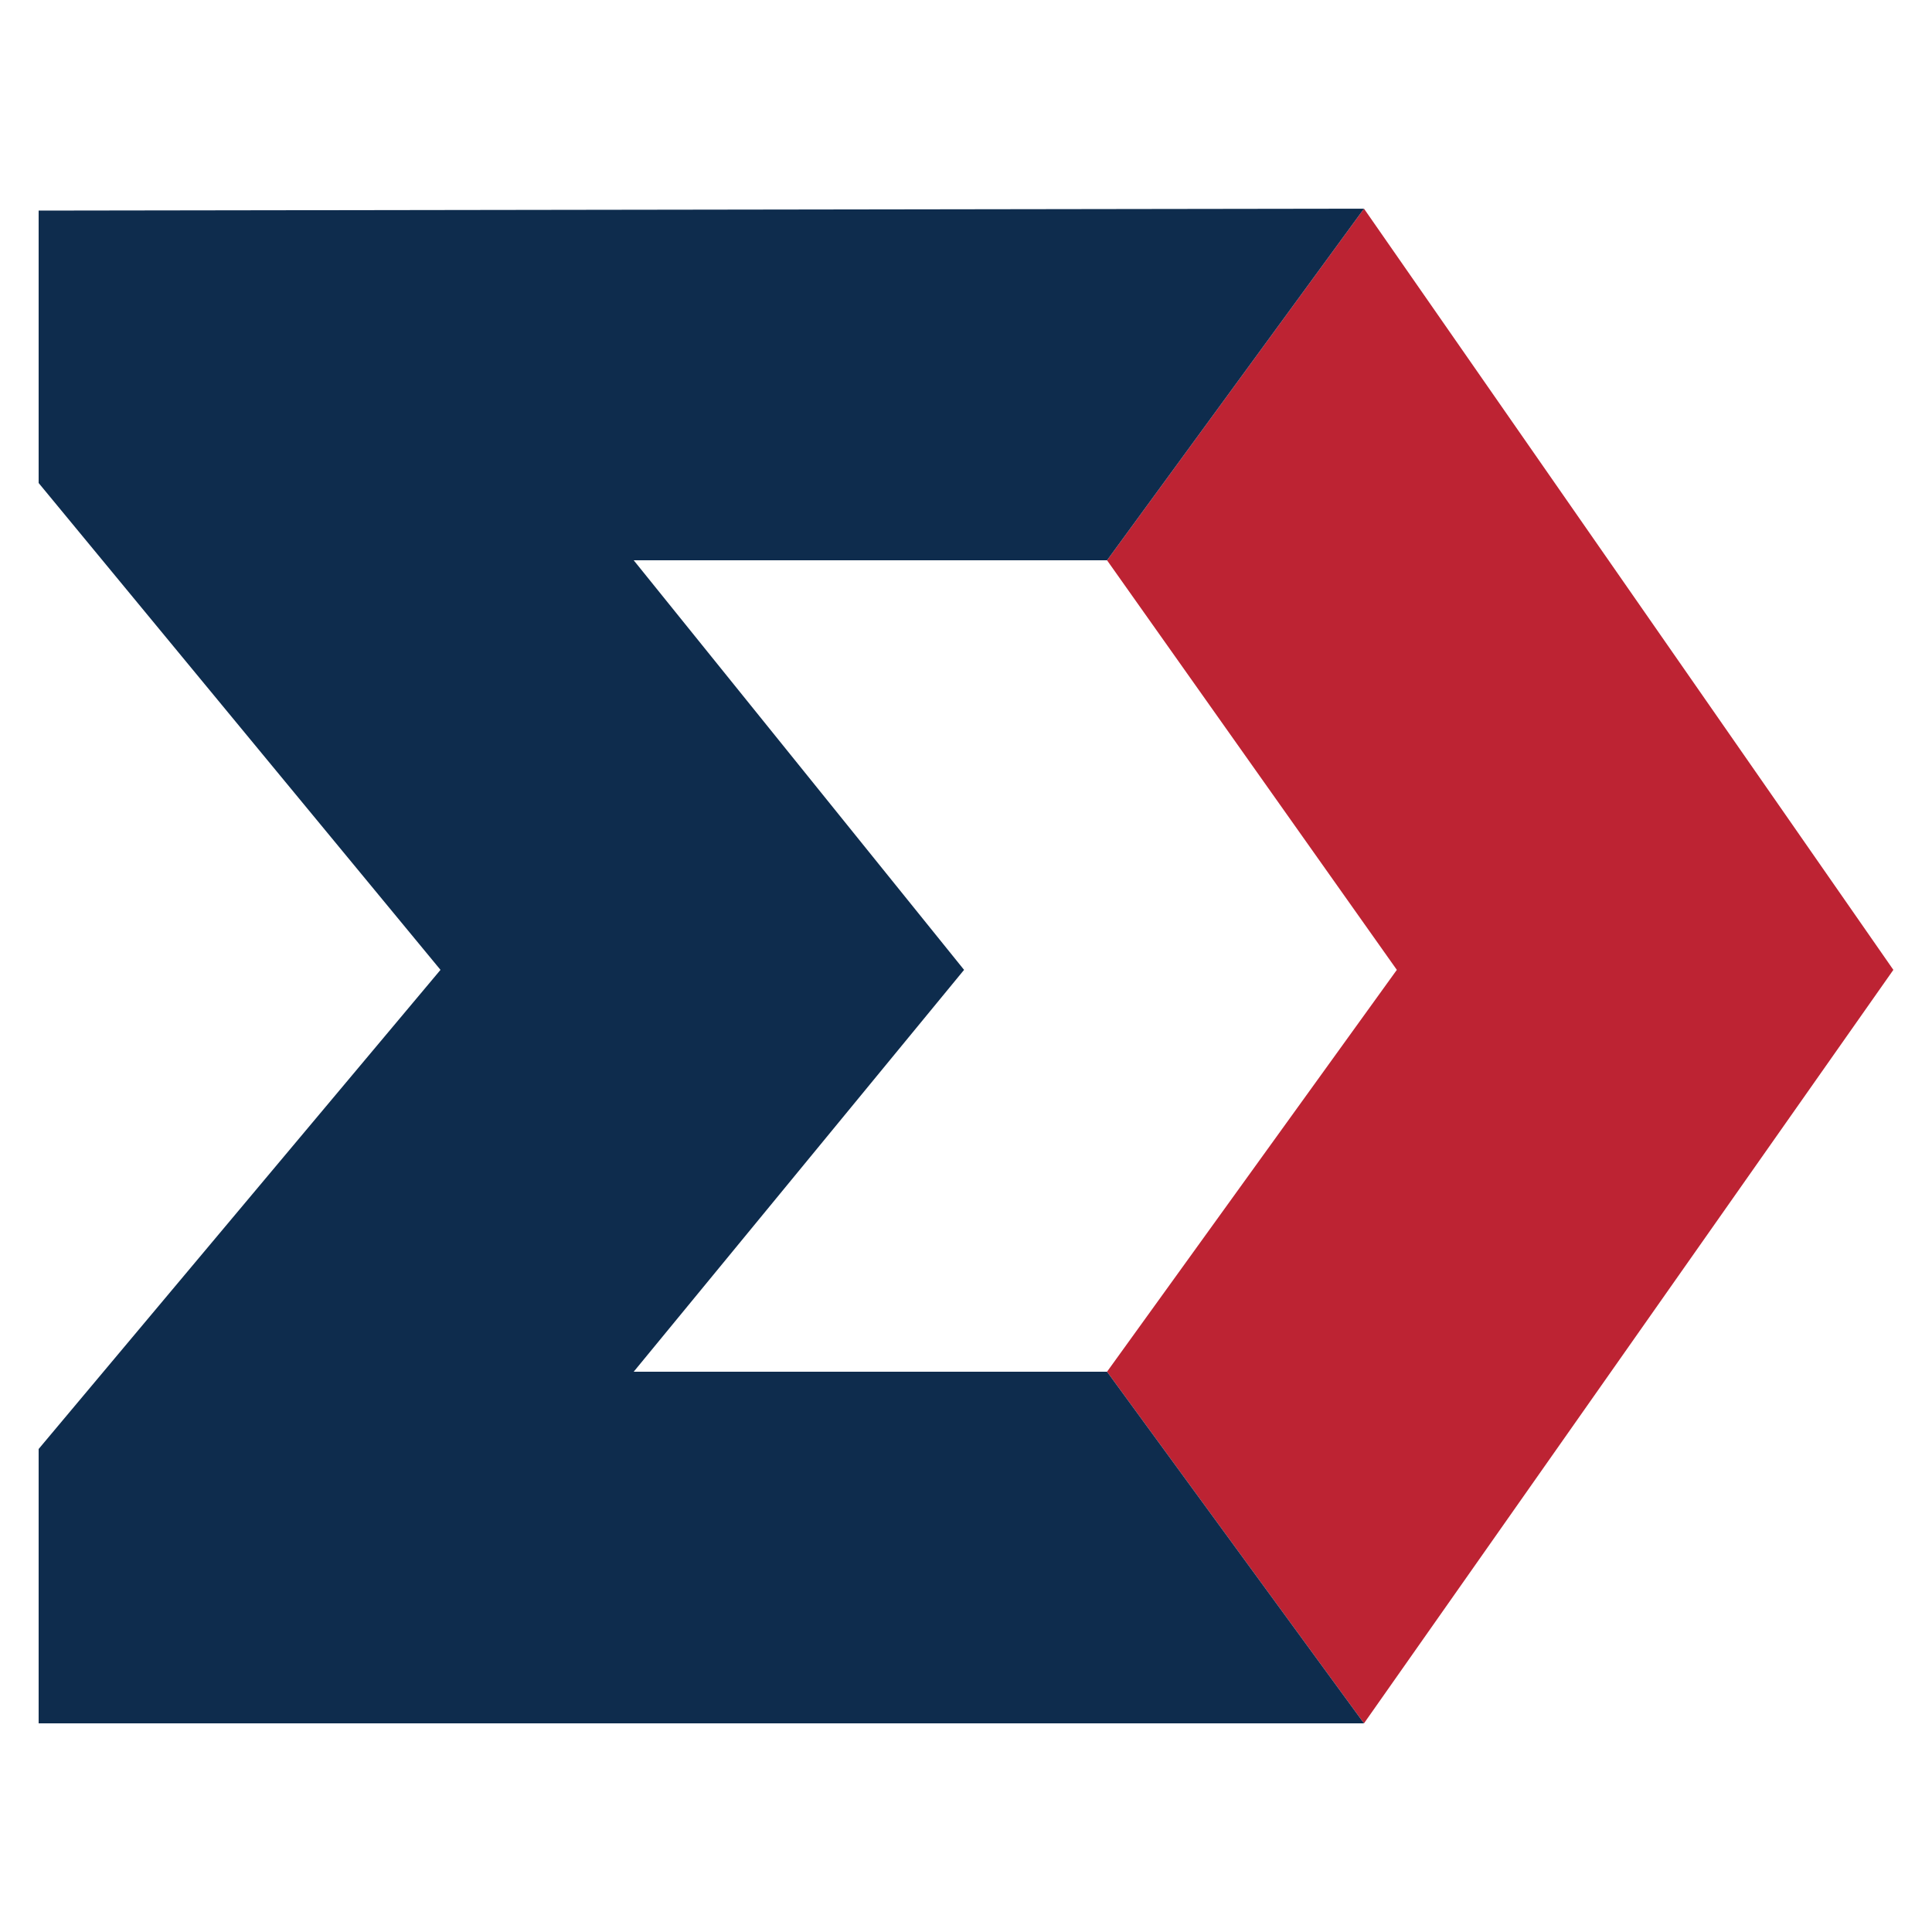
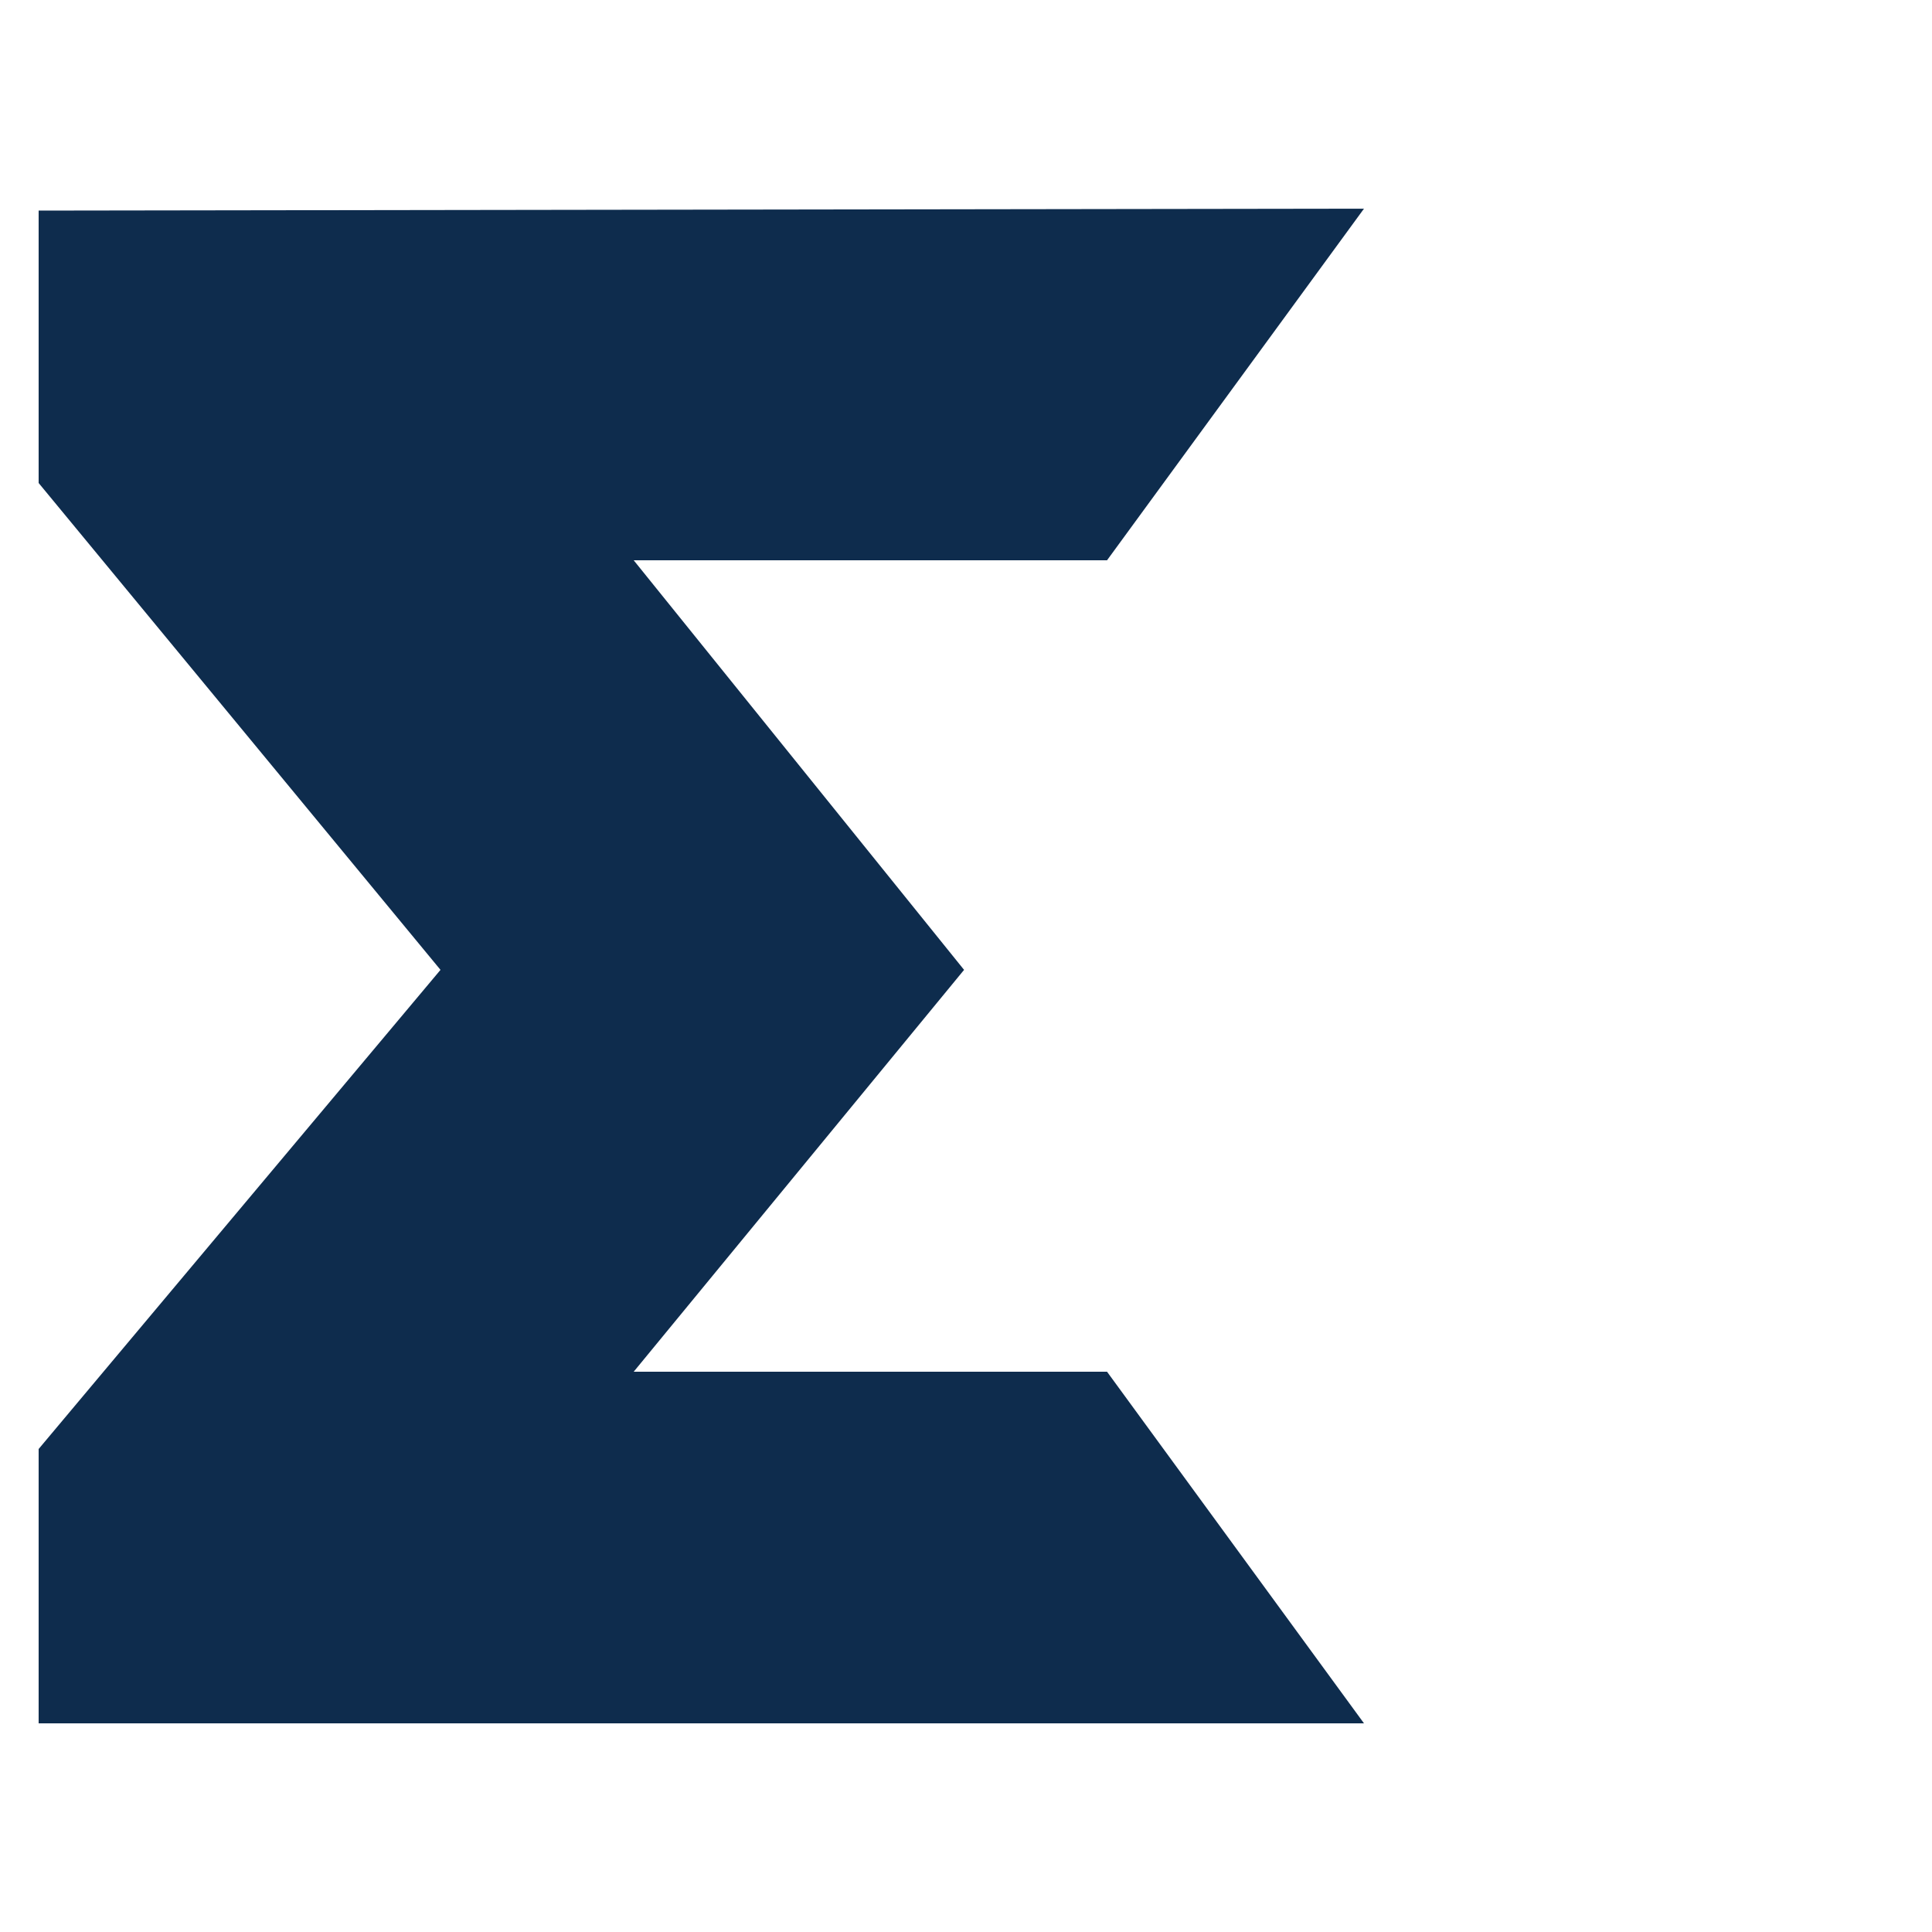
<svg xmlns="http://www.w3.org/2000/svg" version="1.0" id="Layer_1" x="0px" y="0px" viewBox="0 0 100 100" style="enable-background:new 0 0 100 100;" xml:space="preserve">
  <style type="text/css">
	.st0{fill:#BD2333;}
	.st1{fill:#0E2C4D;}
</style>
  <g>
-     <polygon id="fullLogo-7" class="st0" points="72.3,50.2 57.3,71 70.6,89.2 98,50.2 70.6,10.8 57.3,29  " />
    <polygon id="fullLogo-8" class="st1" points="57.3,71 32.8,71 49.9,50.2 32.8,29 57.3,29 70.6,10.8 2,10.9 2,25 22.8,50.2 2,75    2,89.2 70.6,89.2  " />
  </g>
  <g>
</g>
  <g>
</g>
  <g>
</g>
  <g>
</g>
  <g>
</g>
  <g>
</g>
</svg>